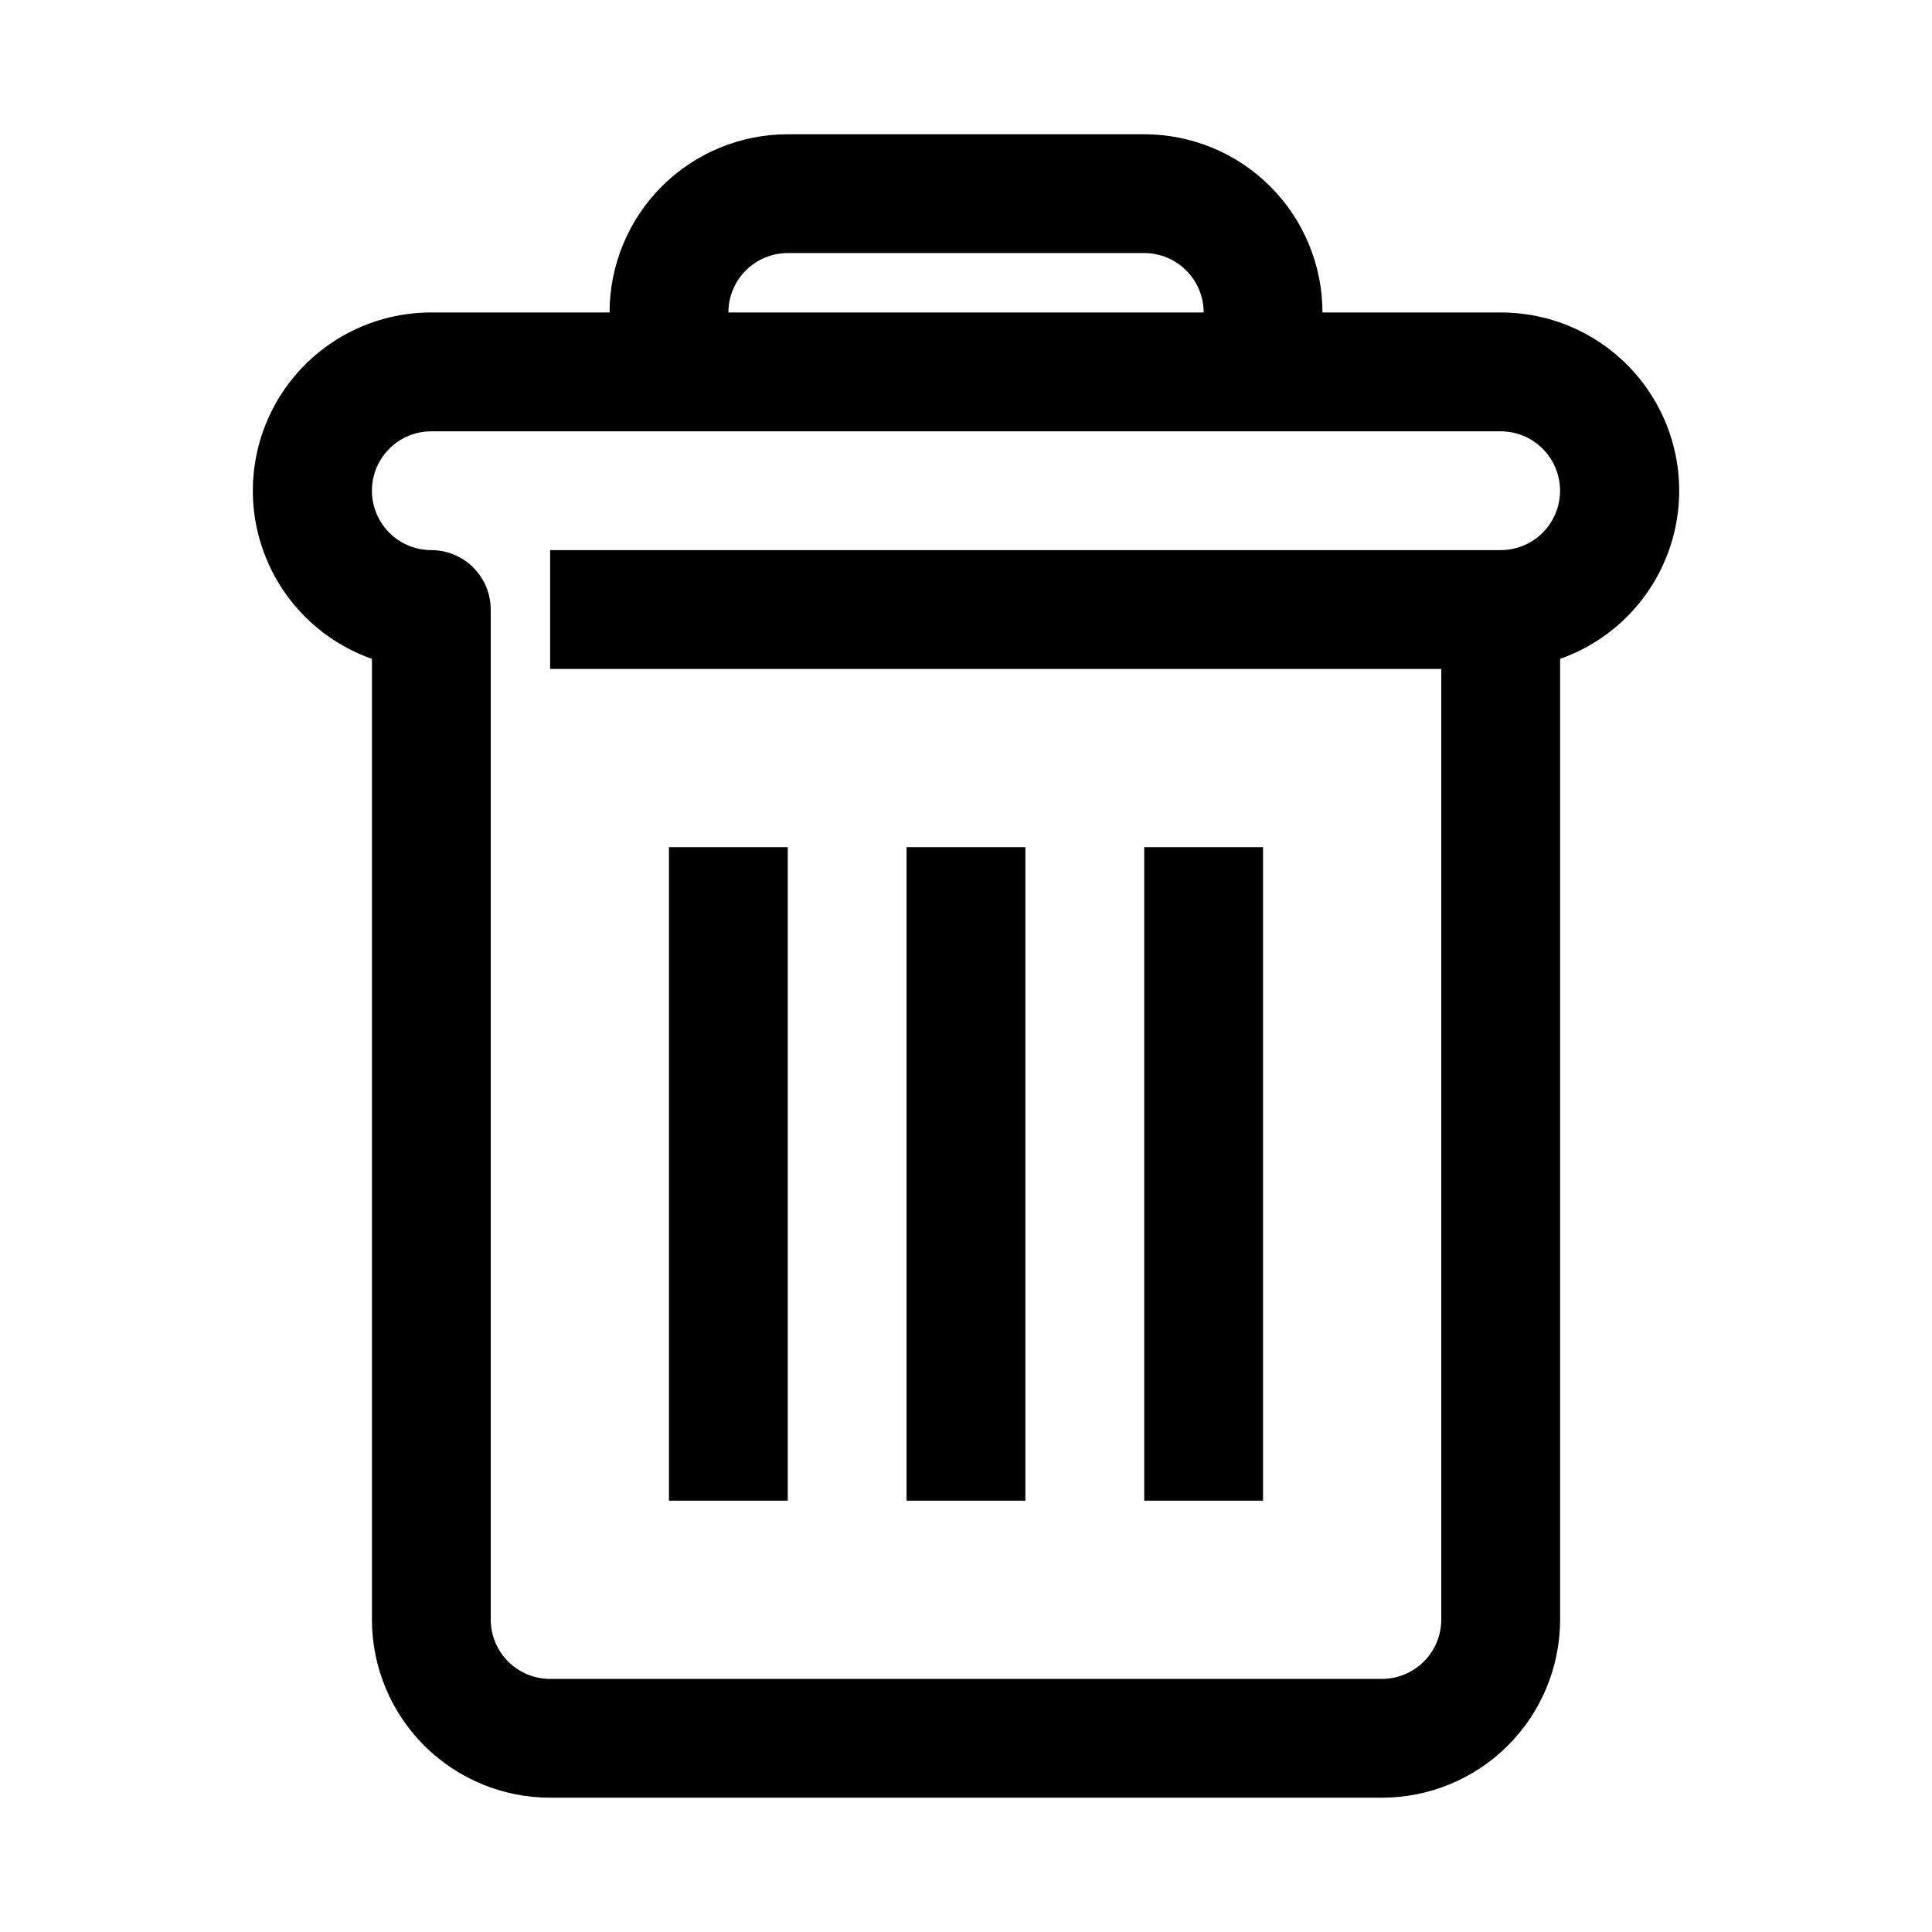
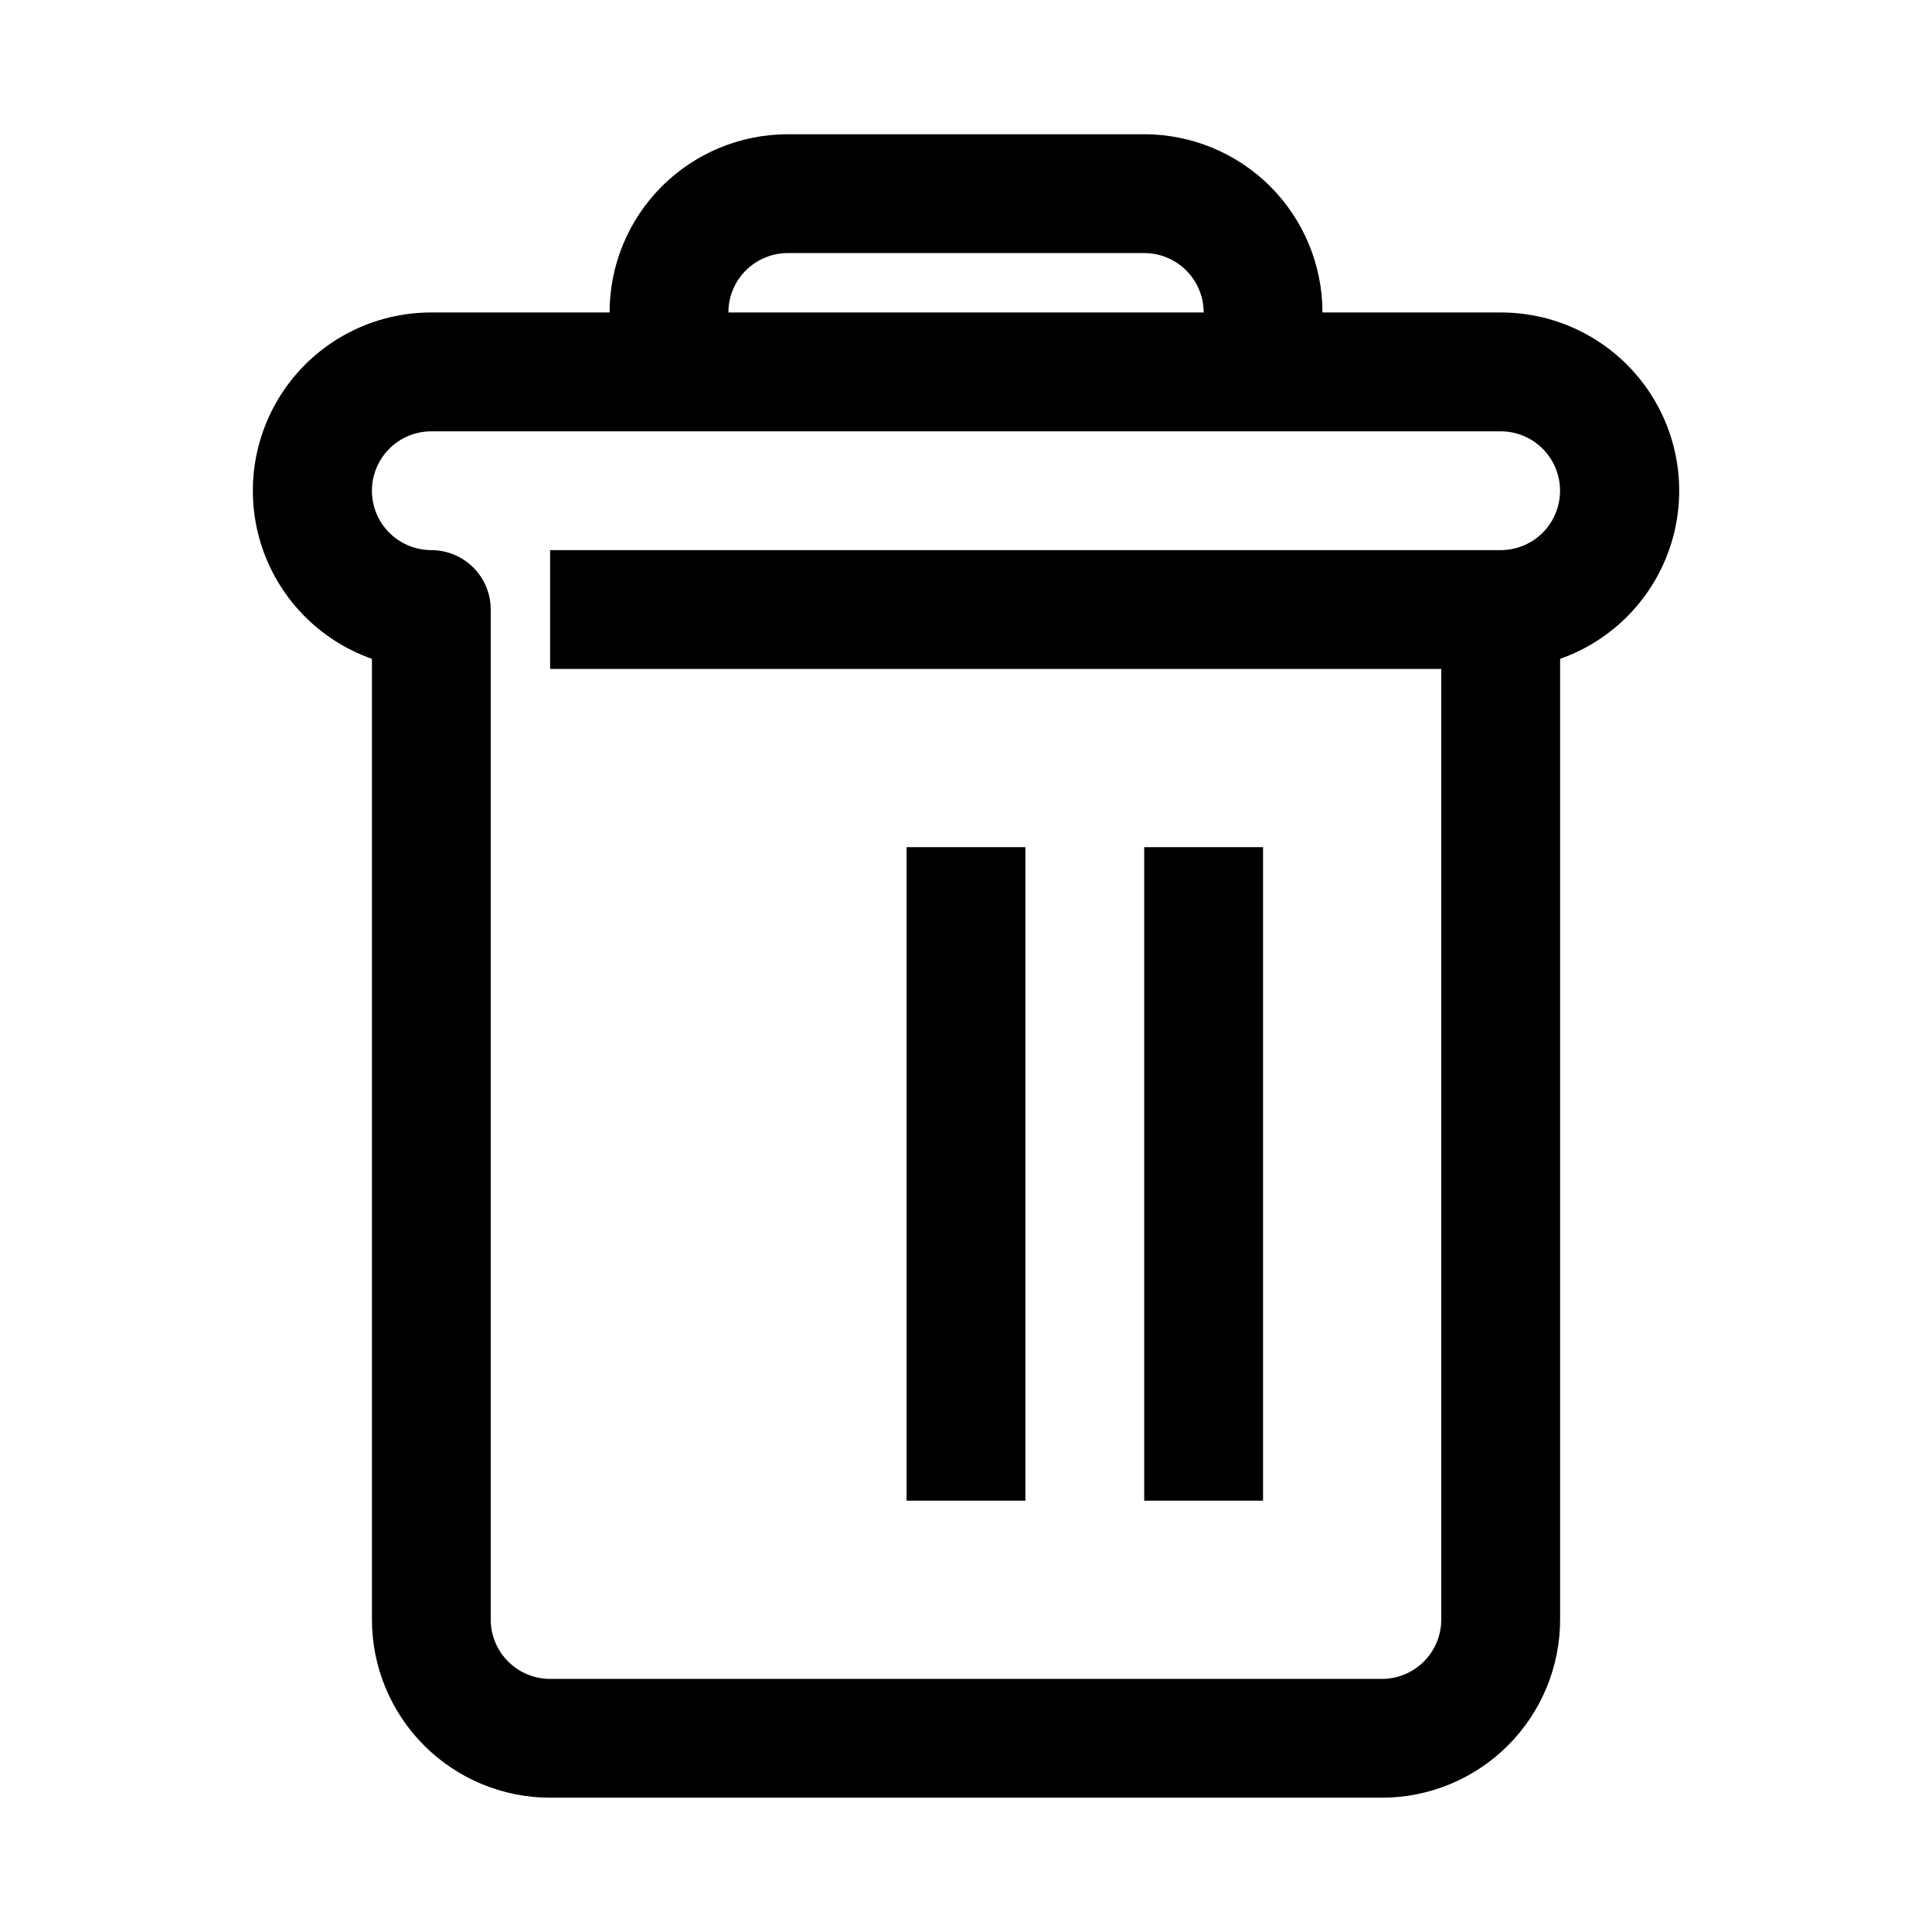
<svg xmlns="http://www.w3.org/2000/svg" fill="#000000" width="800px" height="800px" version="1.1" viewBox="144 144 512 512">
  <g>
    <path d="m541.7 226.81h-47.234c0-12.523-4.973-24.539-13.832-33.398-8.859-8.855-20.871-13.832-33.398-13.832h-94.465c-12.527 0-24.539 4.977-33.398 13.832-8.855 8.859-13.832 20.875-13.832 33.398h-47.234c-14.992-0.02-29.105 7.078-38.027 19.129-8.922 12.047-11.594 27.621-7.199 41.953 4.398 14.336 15.34 25.73 29.484 30.707v254.58c0 12.527 4.977 24.539 13.832 33.398 8.859 8.855 20.871 13.832 33.398 13.832h220.42c12.527 0 24.539-4.977 33.398-13.832 8.855-8.859 13.832-20.871 13.832-33.398v-254.58c14.145-4.977 25.086-16.371 29.484-30.707 4.394-14.332 1.727-29.906-7.195-41.953-8.926-12.051-23.039-19.148-38.031-19.129zm-188.93-15.742h94.465c4.176 0 8.18 1.66 11.133 4.609 2.953 2.953 4.613 6.957 4.613 11.133h-125.95c0-4.176 1.656-8.18 4.609-11.133 2.953-2.949 6.957-4.609 11.133-4.609zm188.93 78.719h-251.91v31.488h236.16v251.91c0 4.176-1.656 8.18-4.609 11.133s-6.957 4.609-11.133 4.609h-220.42c-4.176 0-8.18-1.656-11.133-4.609s-4.609-6.957-4.609-11.133v-267.65c0-4.176-1.66-8.18-4.613-11.133s-6.957-4.613-11.133-4.613c-5.625 0-10.82-3-13.633-7.871-2.812-4.871-2.812-10.871 0-15.742 2.812-4.871 8.008-7.875 13.633-7.875h283.39c5.625 0 10.82 3.004 13.633 7.875 2.812 4.871 2.812 10.871 0 15.742-2.812 4.871-8.008 7.871-13.633 7.871z" />
    <path d="m384.25 368.51h31.488v173.18h-31.488z" />
    <path d="m447.23 368.51h31.488v173.18h-31.488z" />
-     <path d="m321.28 368.51h31.488v173.18h-31.488z" />
  </g>
</svg>